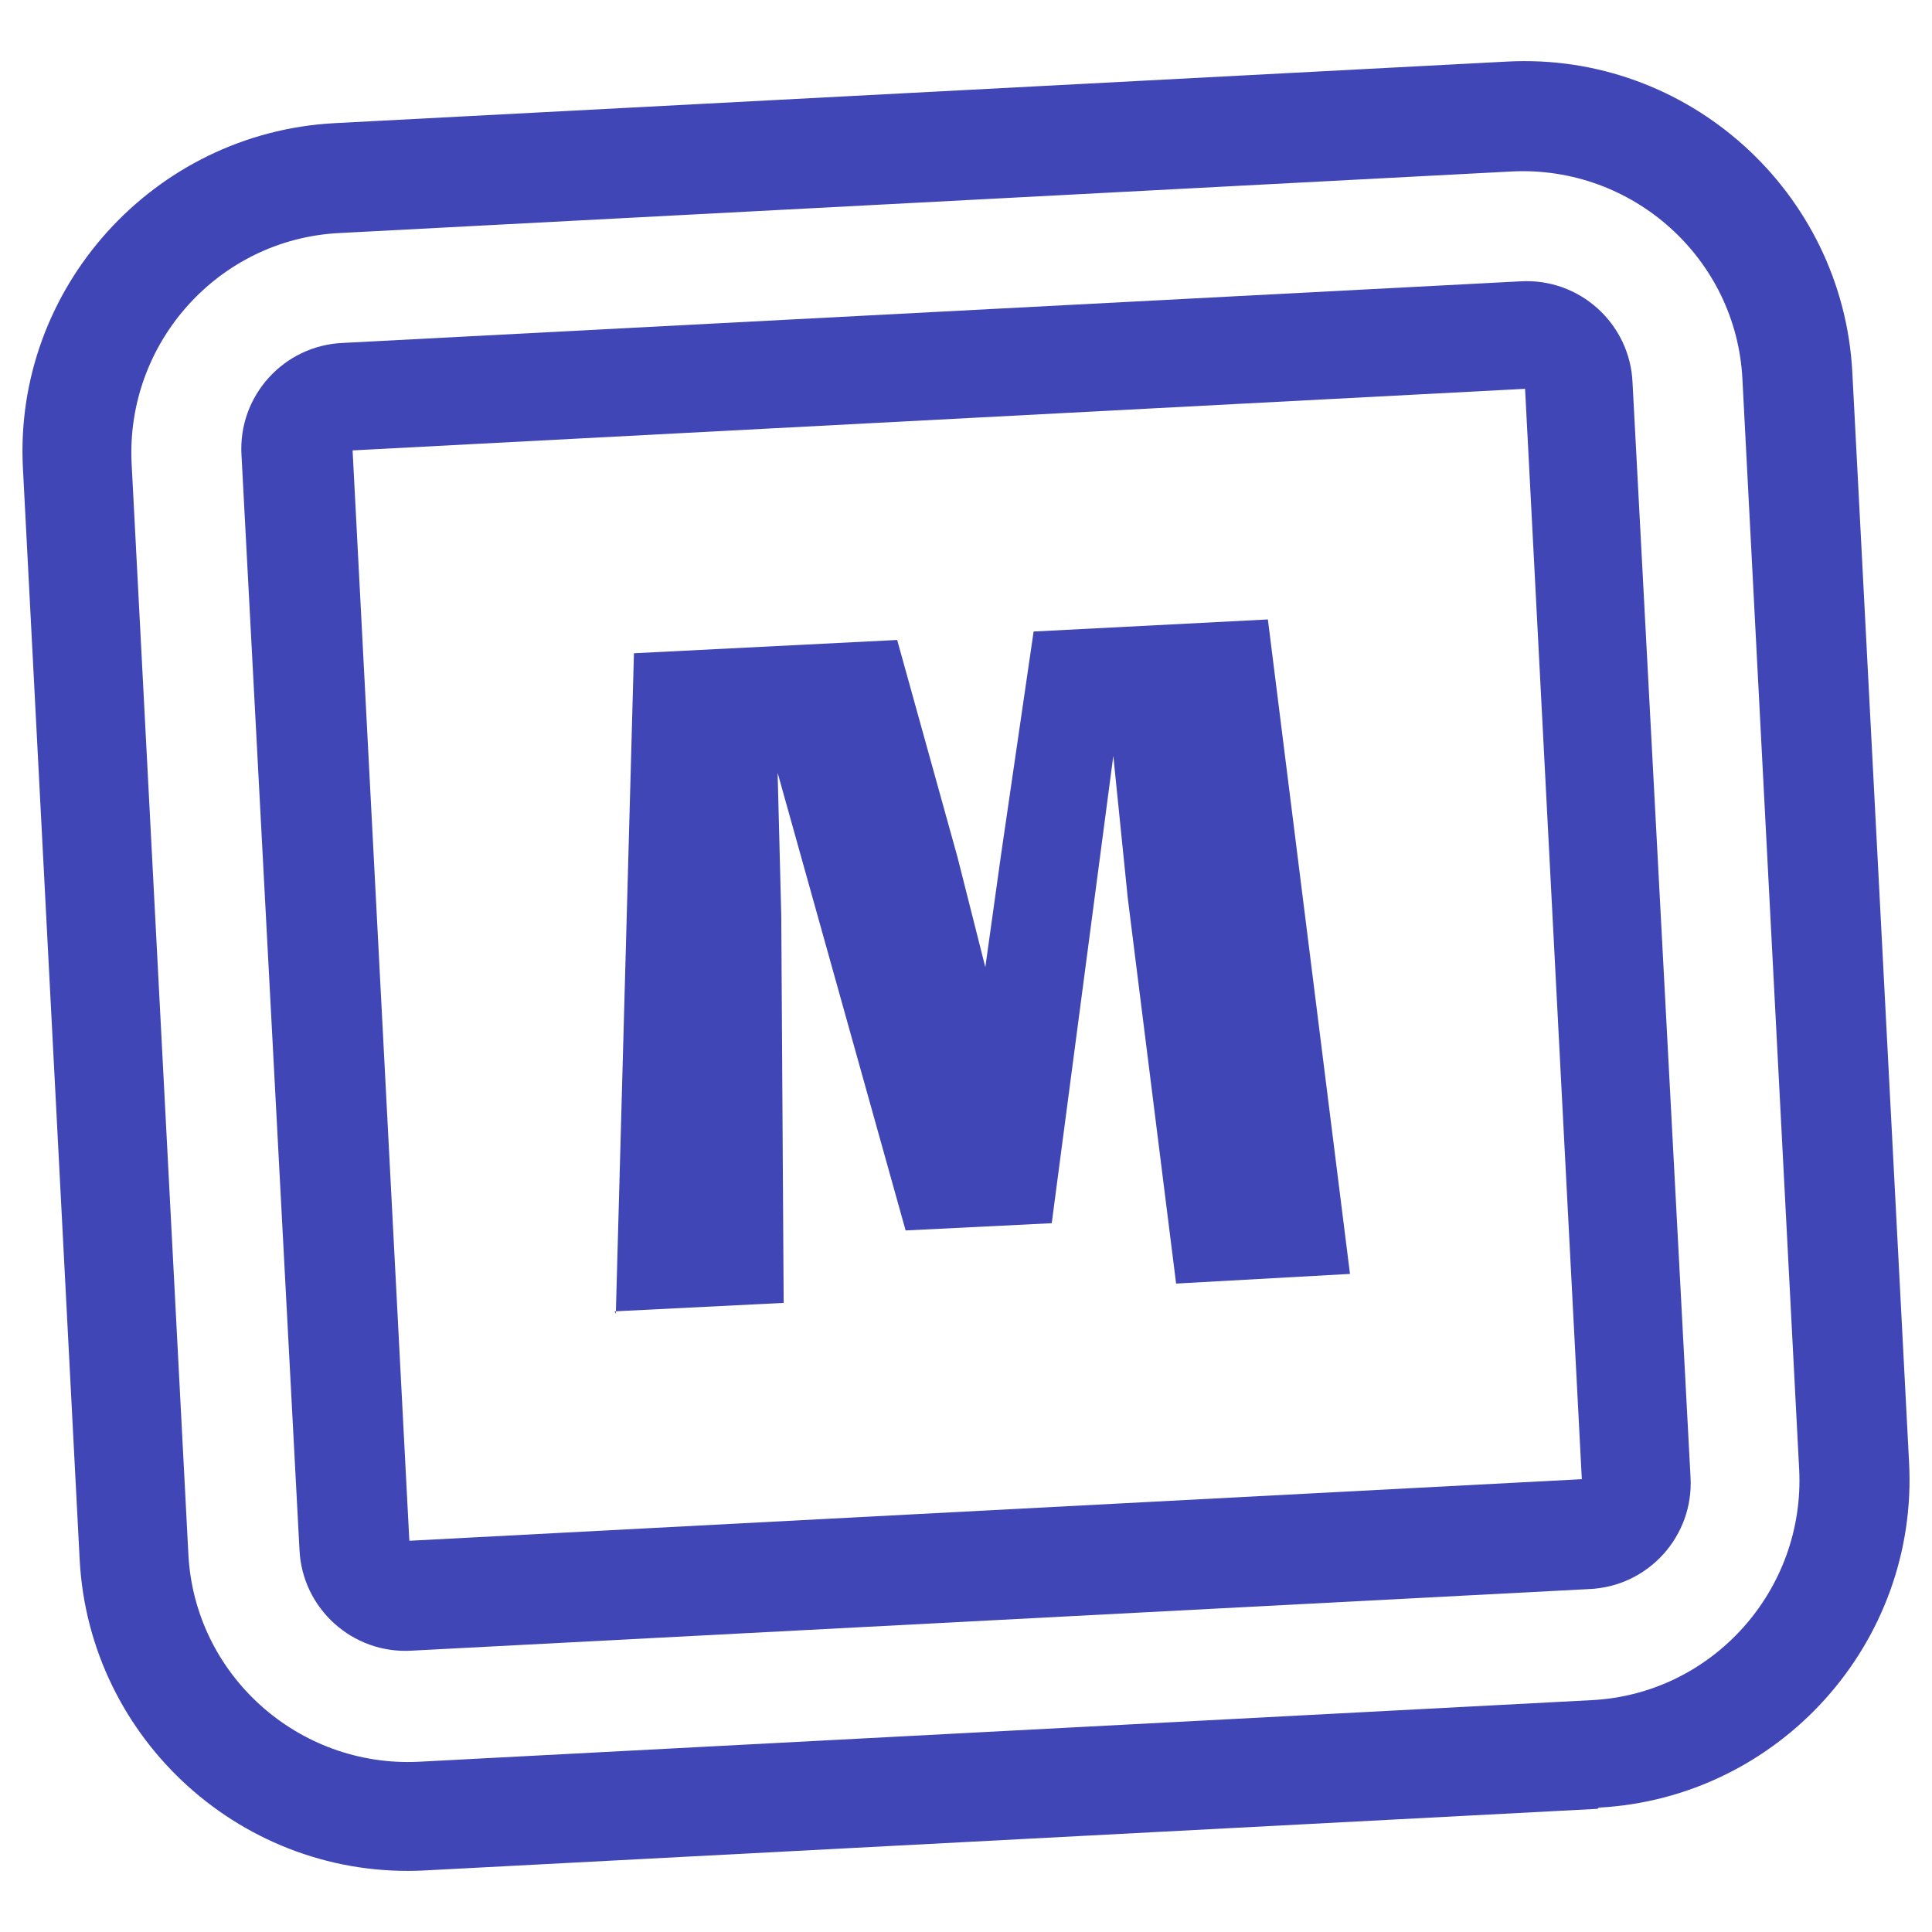
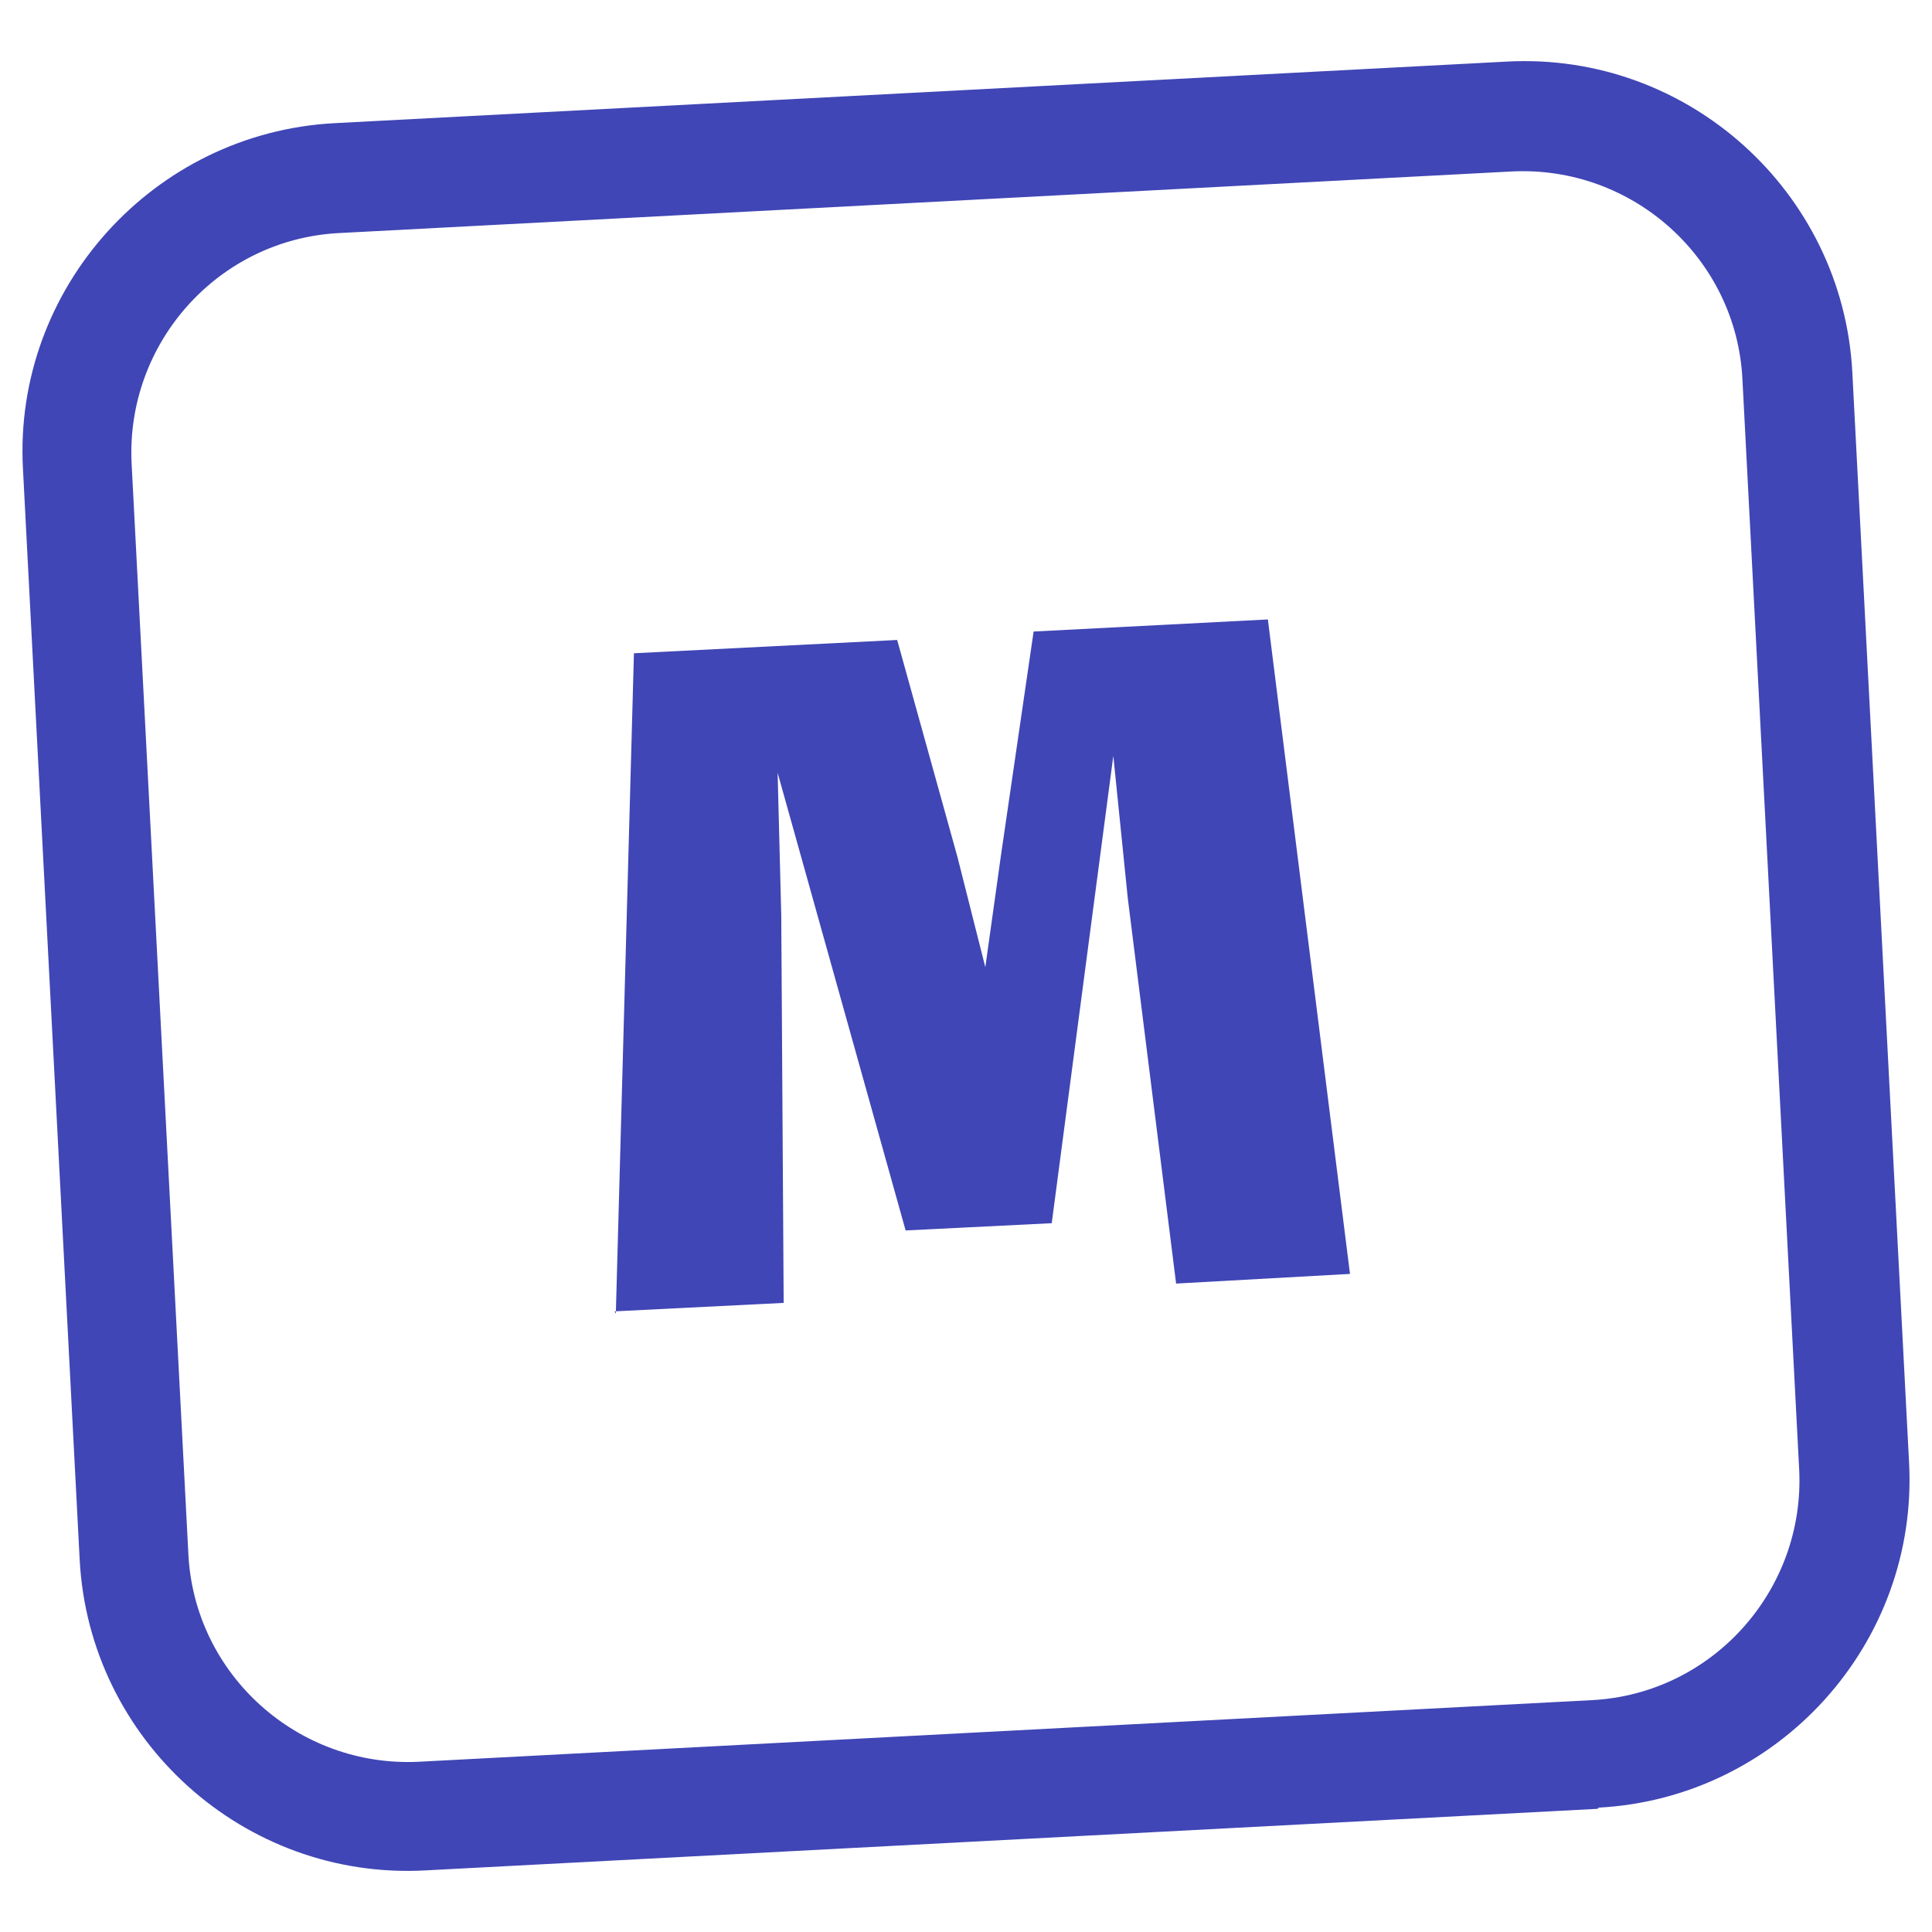
<svg xmlns="http://www.w3.org/2000/svg" id="Layer_1" data-name="Layer 1" viewBox="0 0 16 16">
  <defs>
    <style>
      .cls-1 {
        fill: none;
        stroke: #4046b5;
        stroke-miterlimit: 10;
        stroke-width: 30px;
      }

      .cls-2 {
        fill: #4046b5;
      }
    </style>
  </defs>
  <g>
    <path class="cls-2" d="m5.1,10.88l.15-5.47,2.18-.11.5,1.8.23.91.13-.93.27-1.85,1.94-.1.68,5.42-1.44.08-.4-3.19-.12-1.18-.51,3.87-1.21.06-1.06-3.79.03,1.18.02,3.21-1.4.07Z" />
    <g>
      <path class="cls-2" d="m13.23,14.98l-9.71.51c-1.5.08-2.78-1.08-2.86-2.57L.19,3.88C.11,2.39,1.27,1.1,2.77,1.02l9.71-.51c1.5-.08,2.78,1.08,2.86,2.57l.47,9.03c.08,1.5-1.08,2.78-2.57,2.86ZM2.81,1.93c-1,.05-1.77.91-1.72,1.91l.47,9.03c.05,1,.91,1.77,1.91,1.72l9.71-.51c1-.05,1.77-.91,1.72-1.91l-.47-9.03c-.05-1-.91-1.77-1.91-1.72L2.81,1.93Z" />
-       <path class="cls-2" d="m13.16,13.16l-9.75.51c-.49.03-.91-.35-.93-.84l-.48-9.06c-.03-.49.35-.91.84-.93l9.75-.51c.49-.03.91.35.93.84l.48,9.06c.03.49-.35.91-.84.93Zm-9.77-.4l9.71-.51-.47-9.03-9.71.51.47,9.03Z" />
    </g>
  </g>
  <rect class="cls-1" x="-160" y="-151" width="425" height="422" />
</svg>